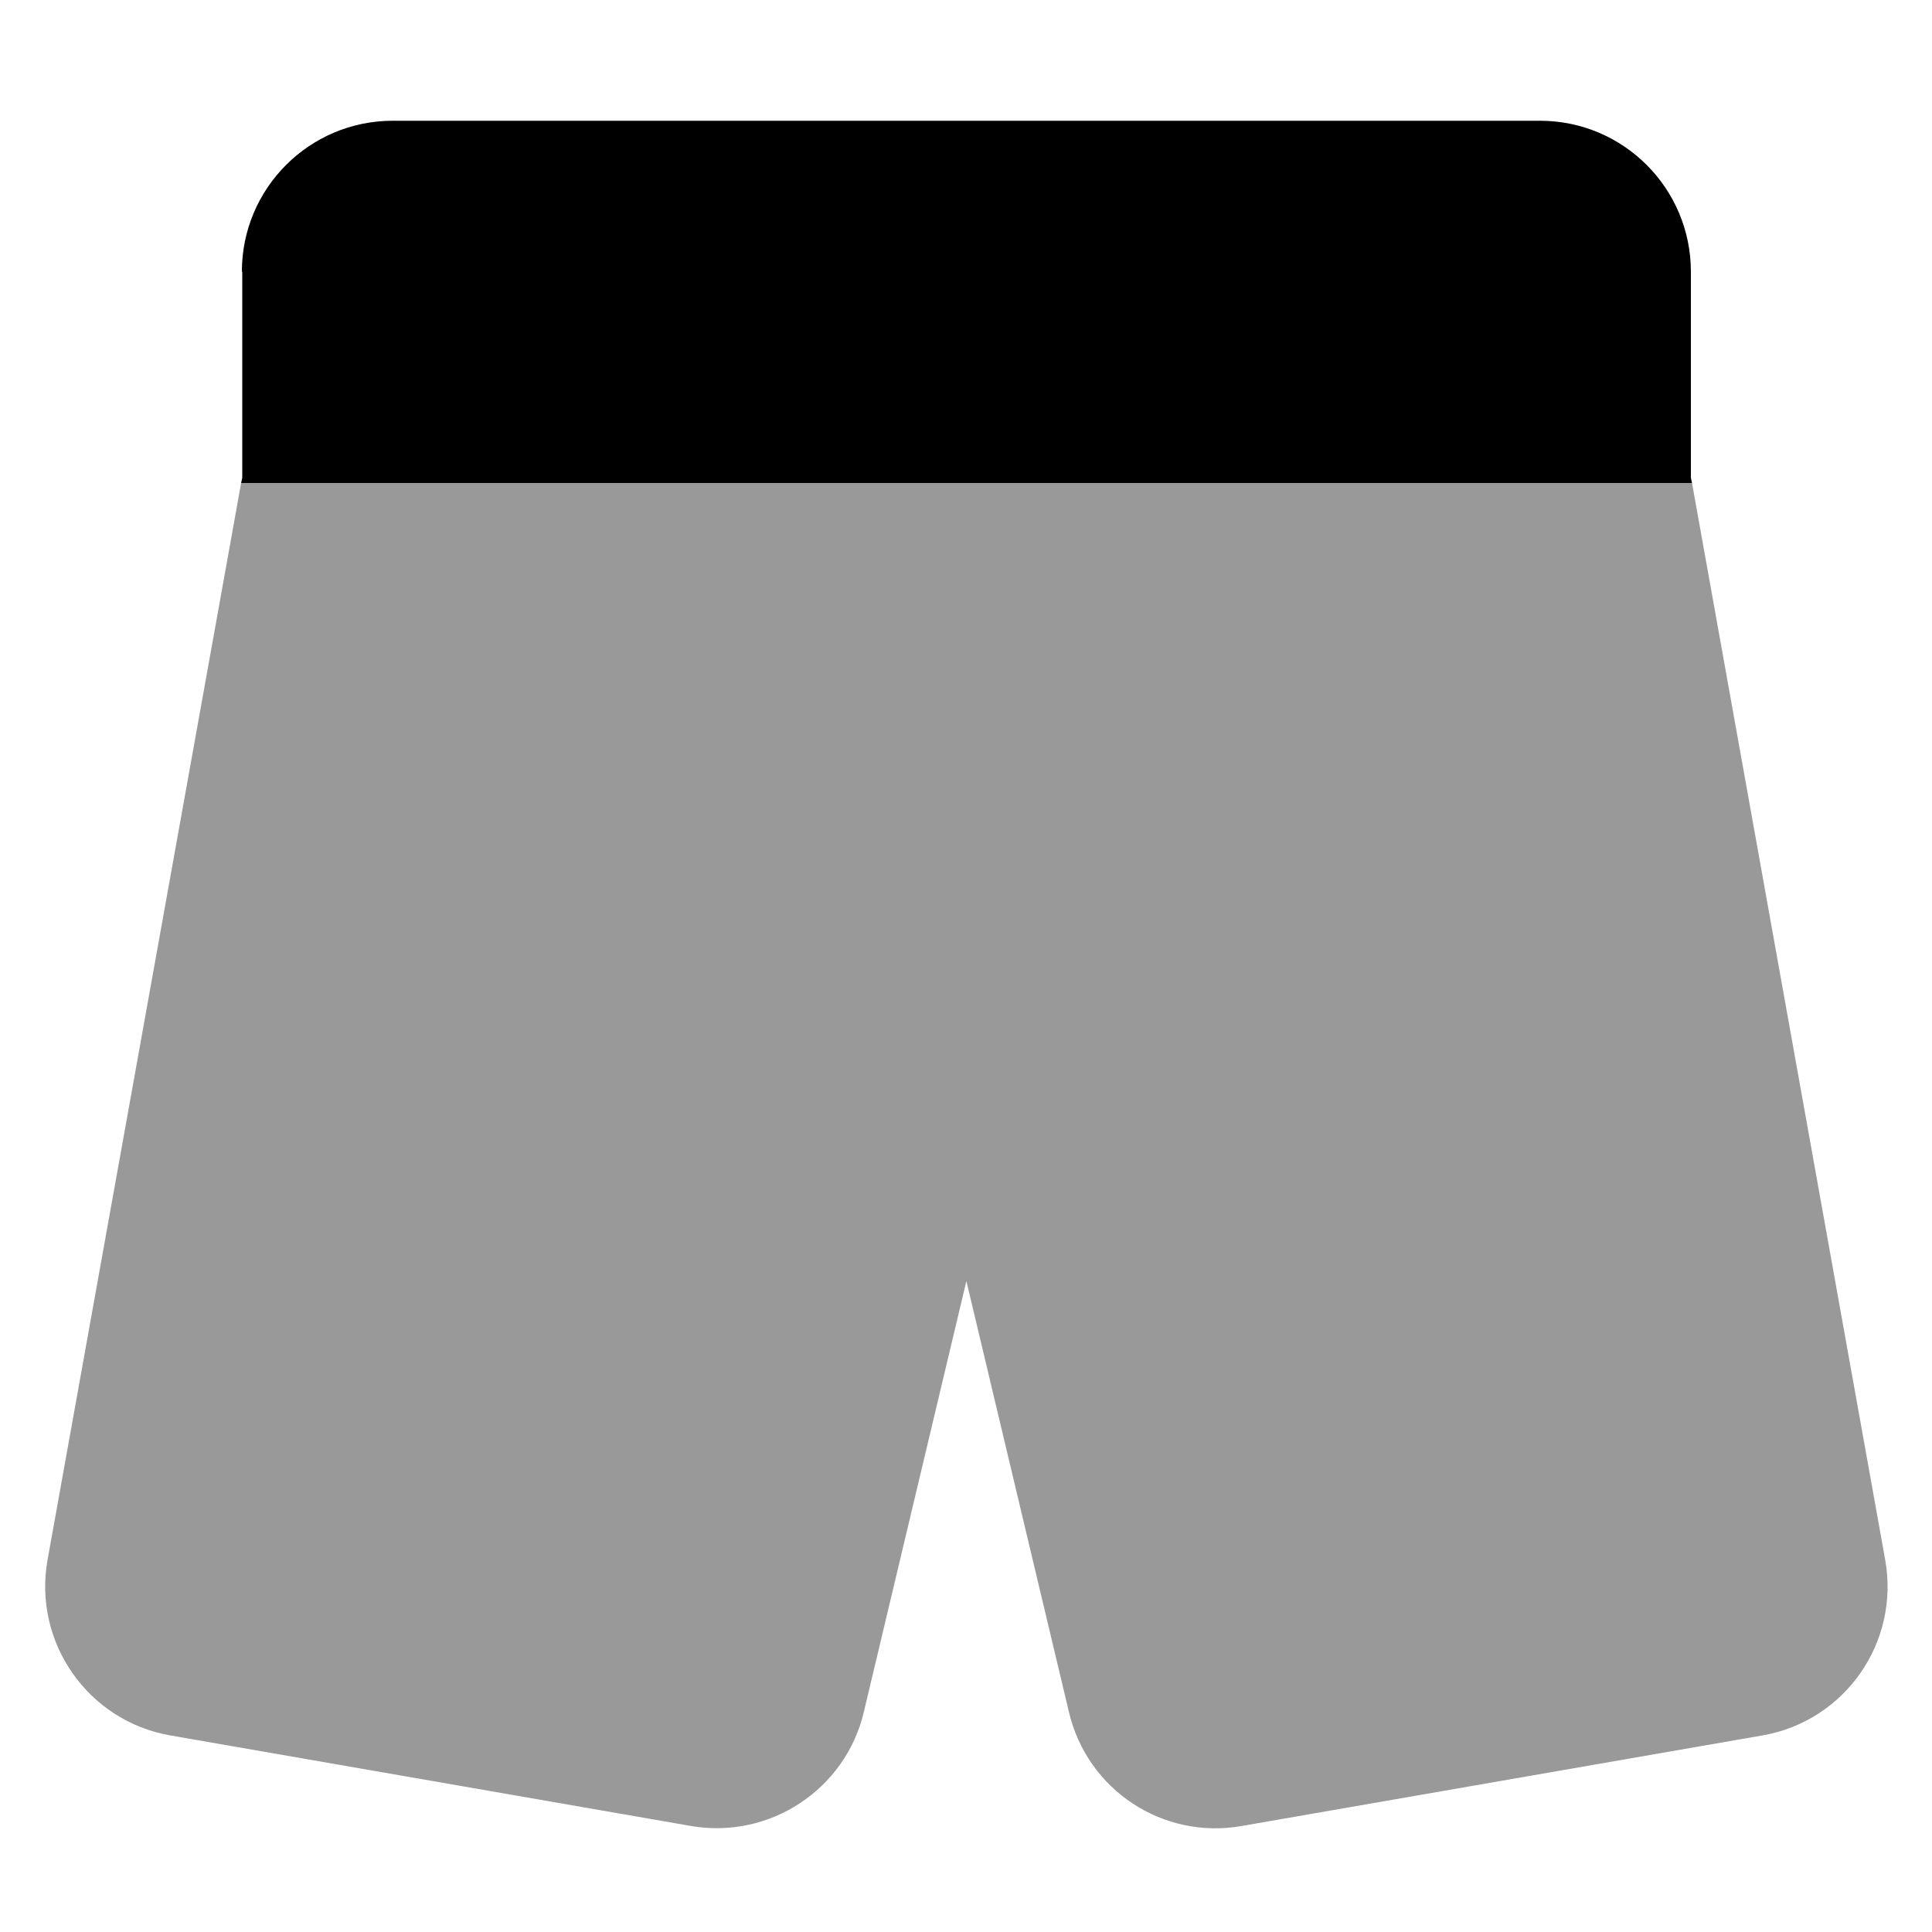
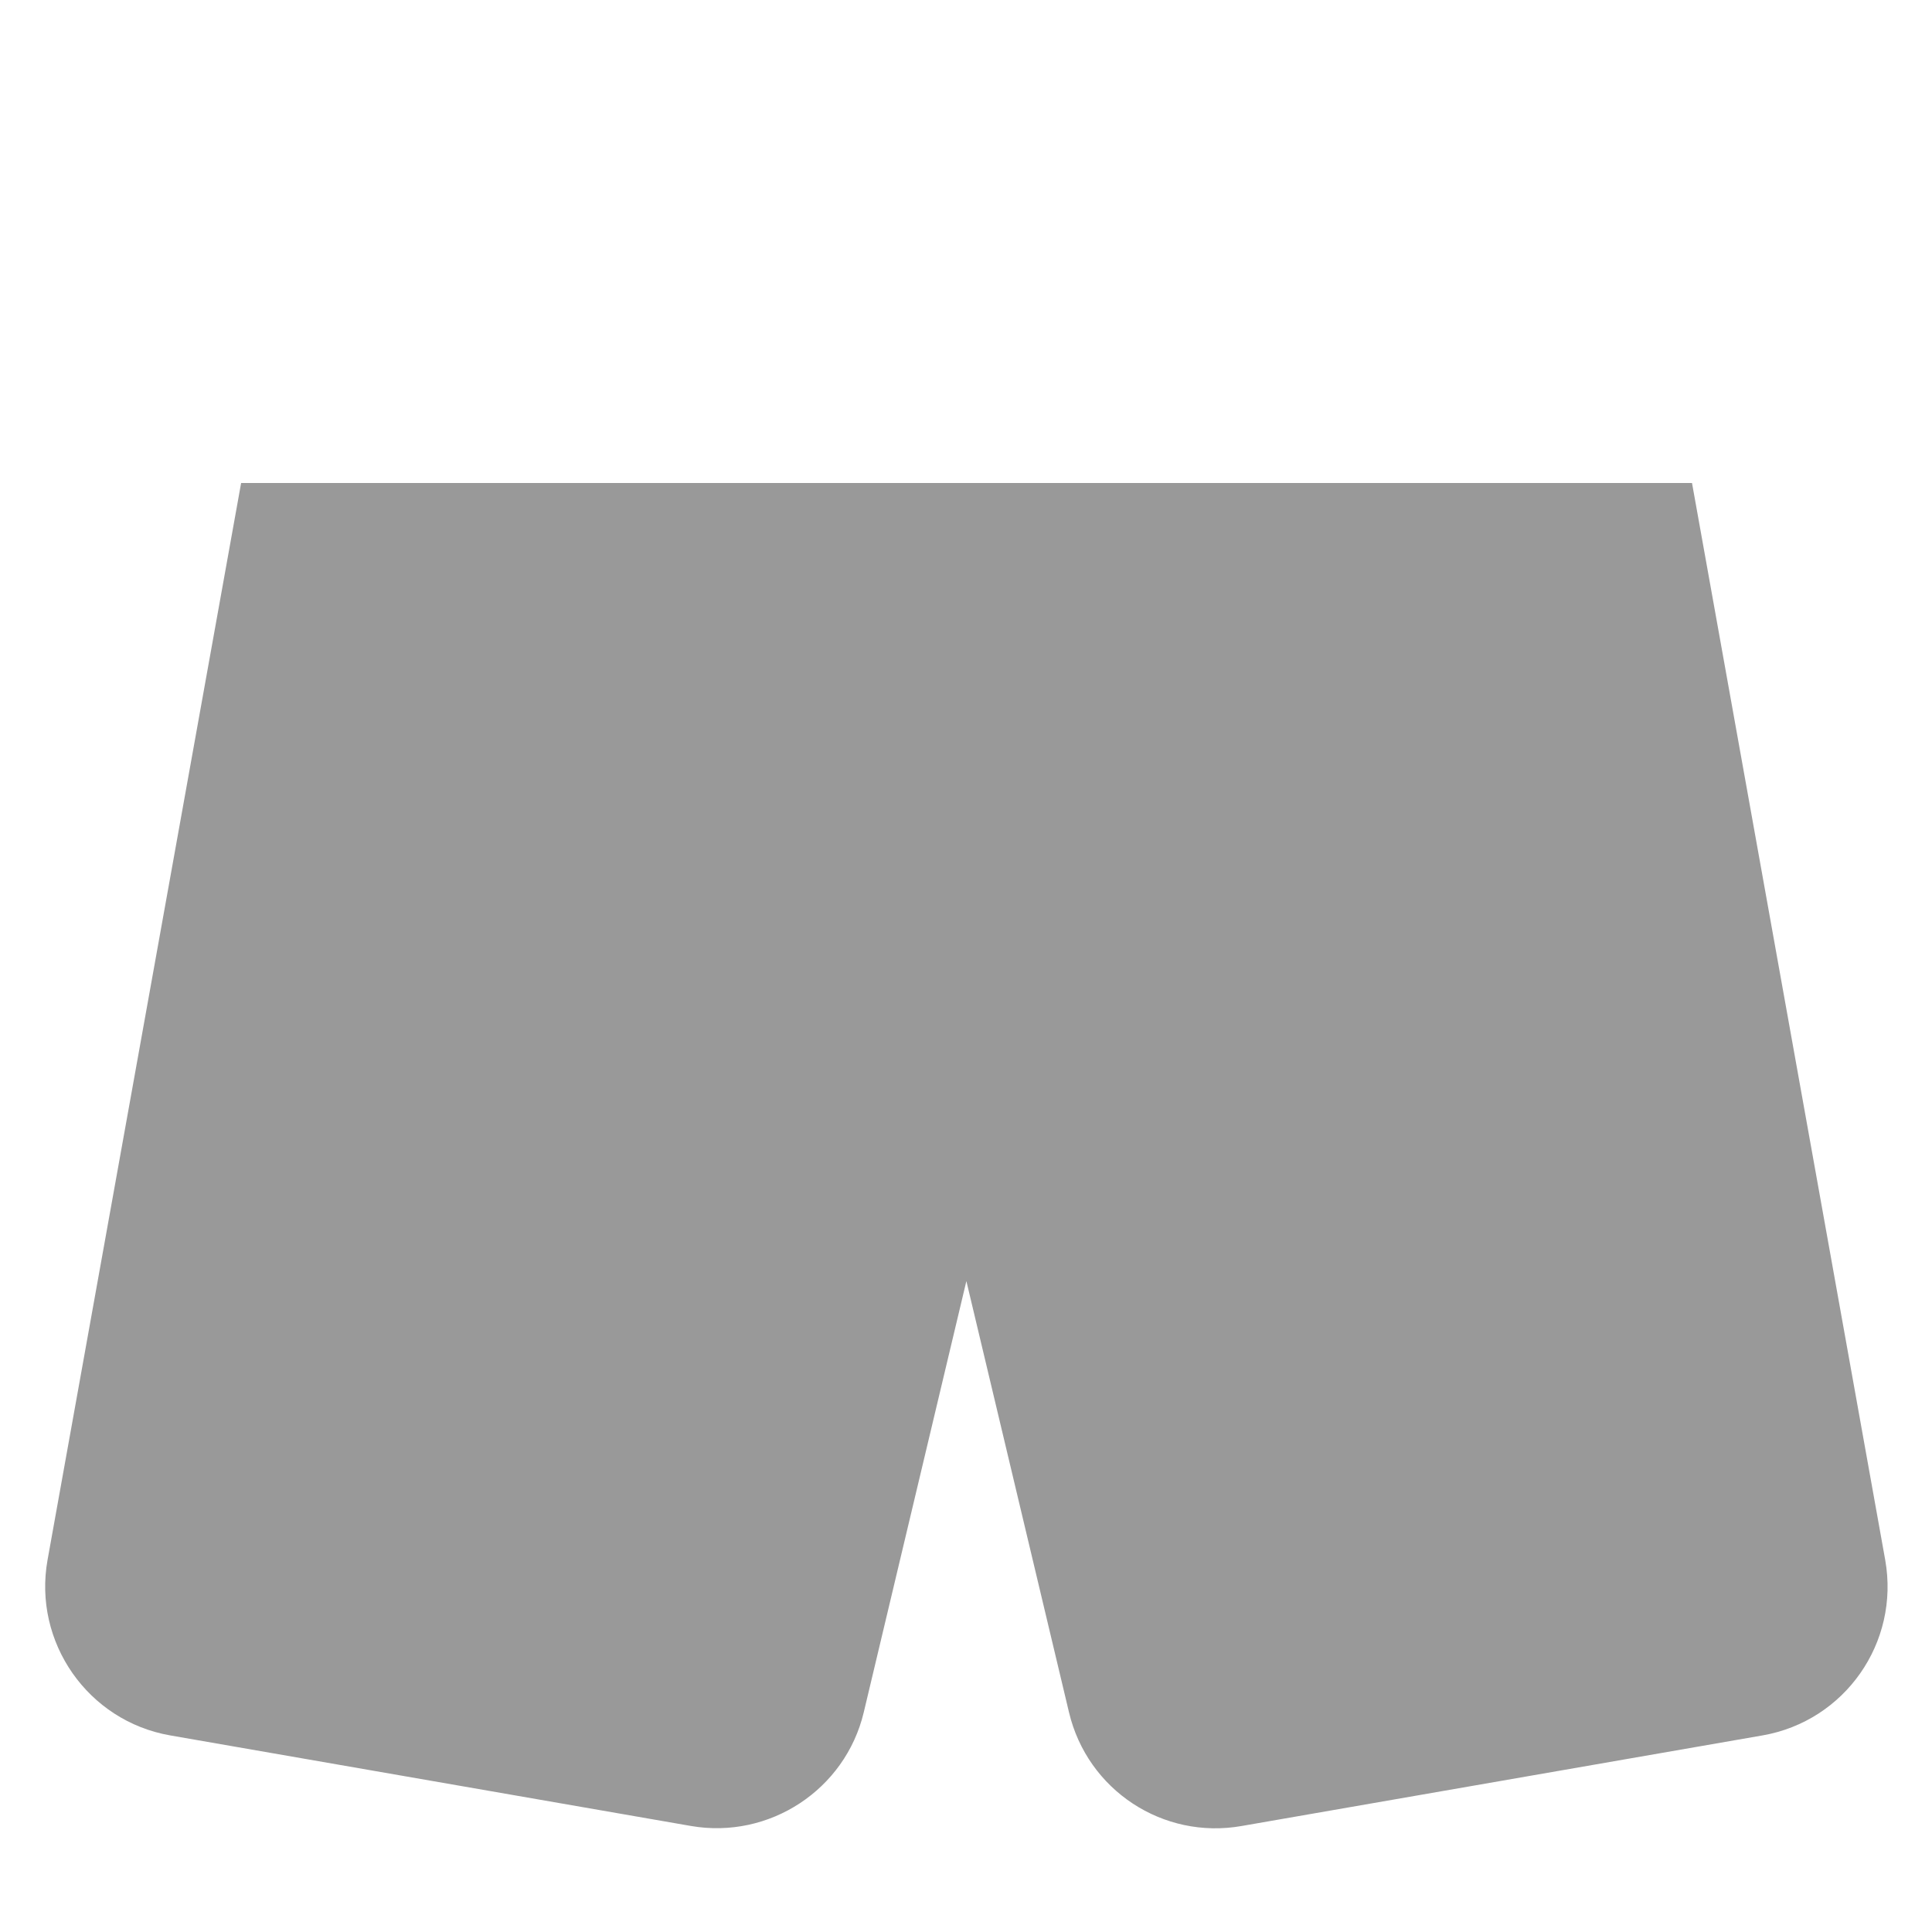
<svg xmlns="http://www.w3.org/2000/svg" viewBox="0 0 512 512">
  <path style="fill:currentColor;opacity:.4" d="M12.6 413.4c-3.9 21.8 10.7 42.7 32.5 46.5l138 24c20.8 3.6 40.9-9.6 45.8-30.1l27.2-114.3 27.2 114.3c4.9 20.6 24.9 33.8 45.8 30.1l138-24c21.8-3.8 36.4-24.6 32.5-46.5L448.4 128 63.9 128C46.8 223.1 29.7 318.3 12.6 413.4z" />
-   <path style="fill:currentColor;opacity:1" d="M64.1 72c0-22.1 17.9-40 40-40l304 0c22.1 0 40 17.9 40 40l0 54.6 .3 1.4-384.5 0 .3-1.4 0-54.6z" />
</svg>